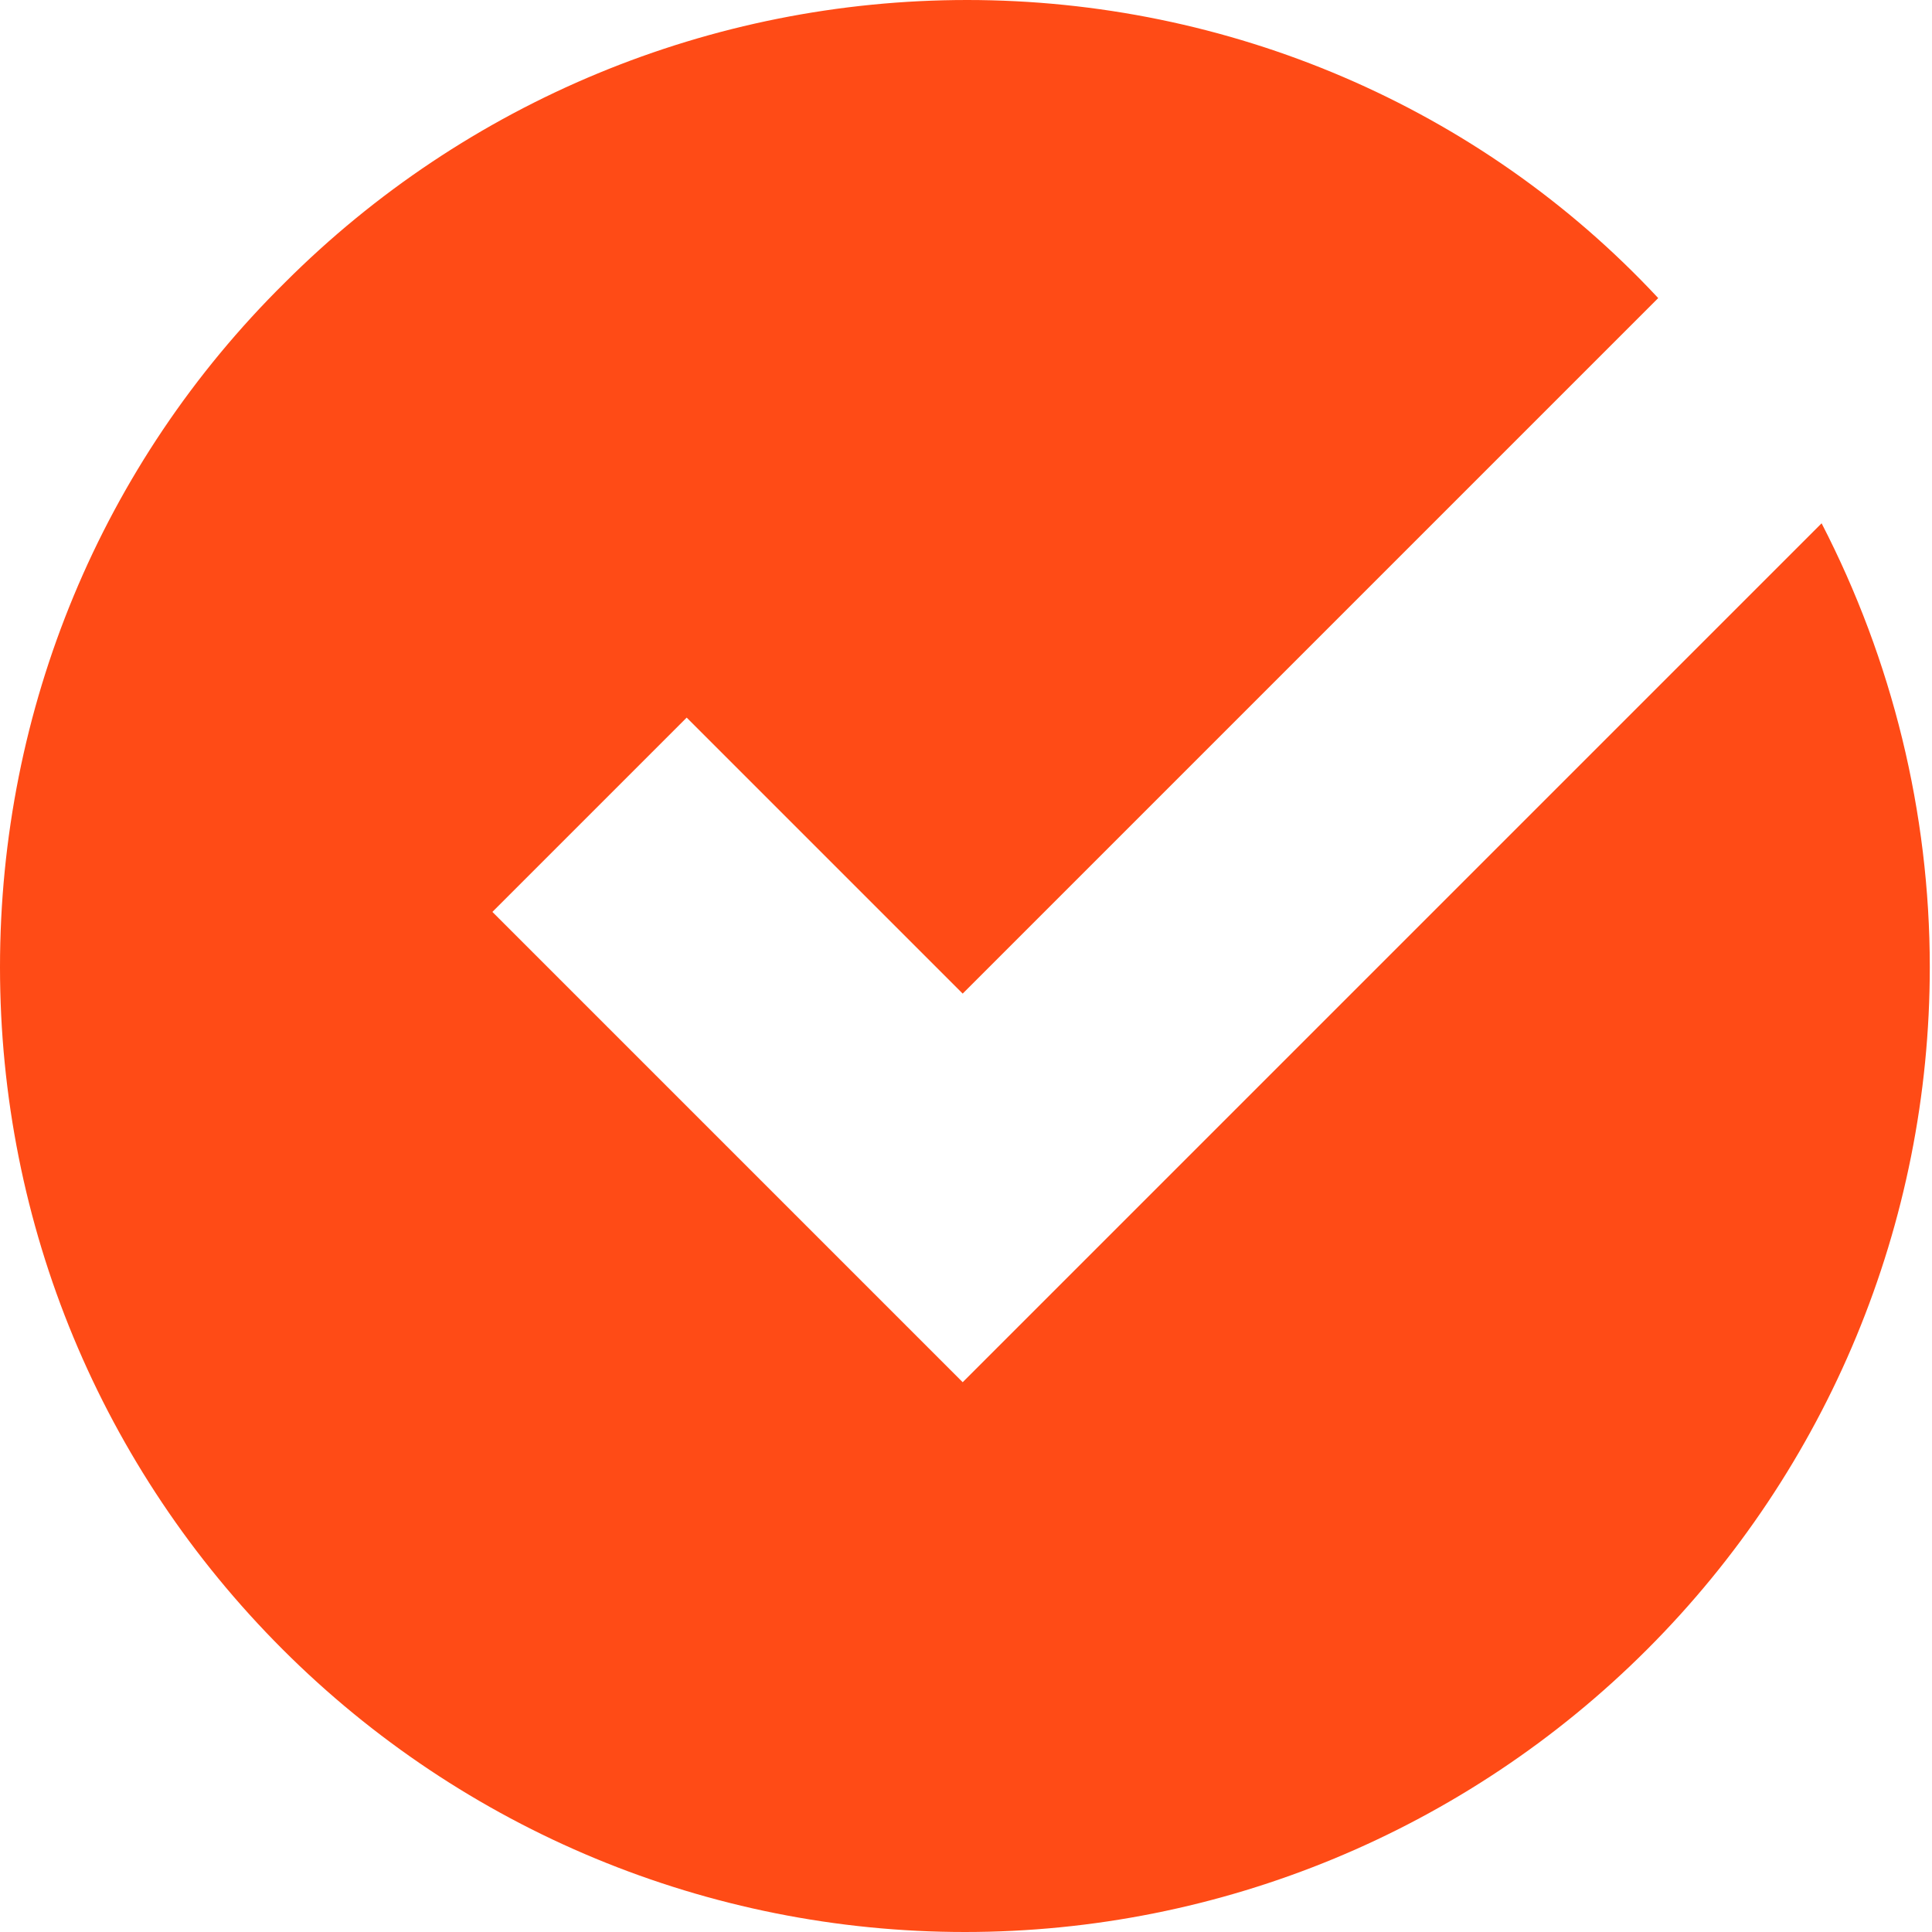
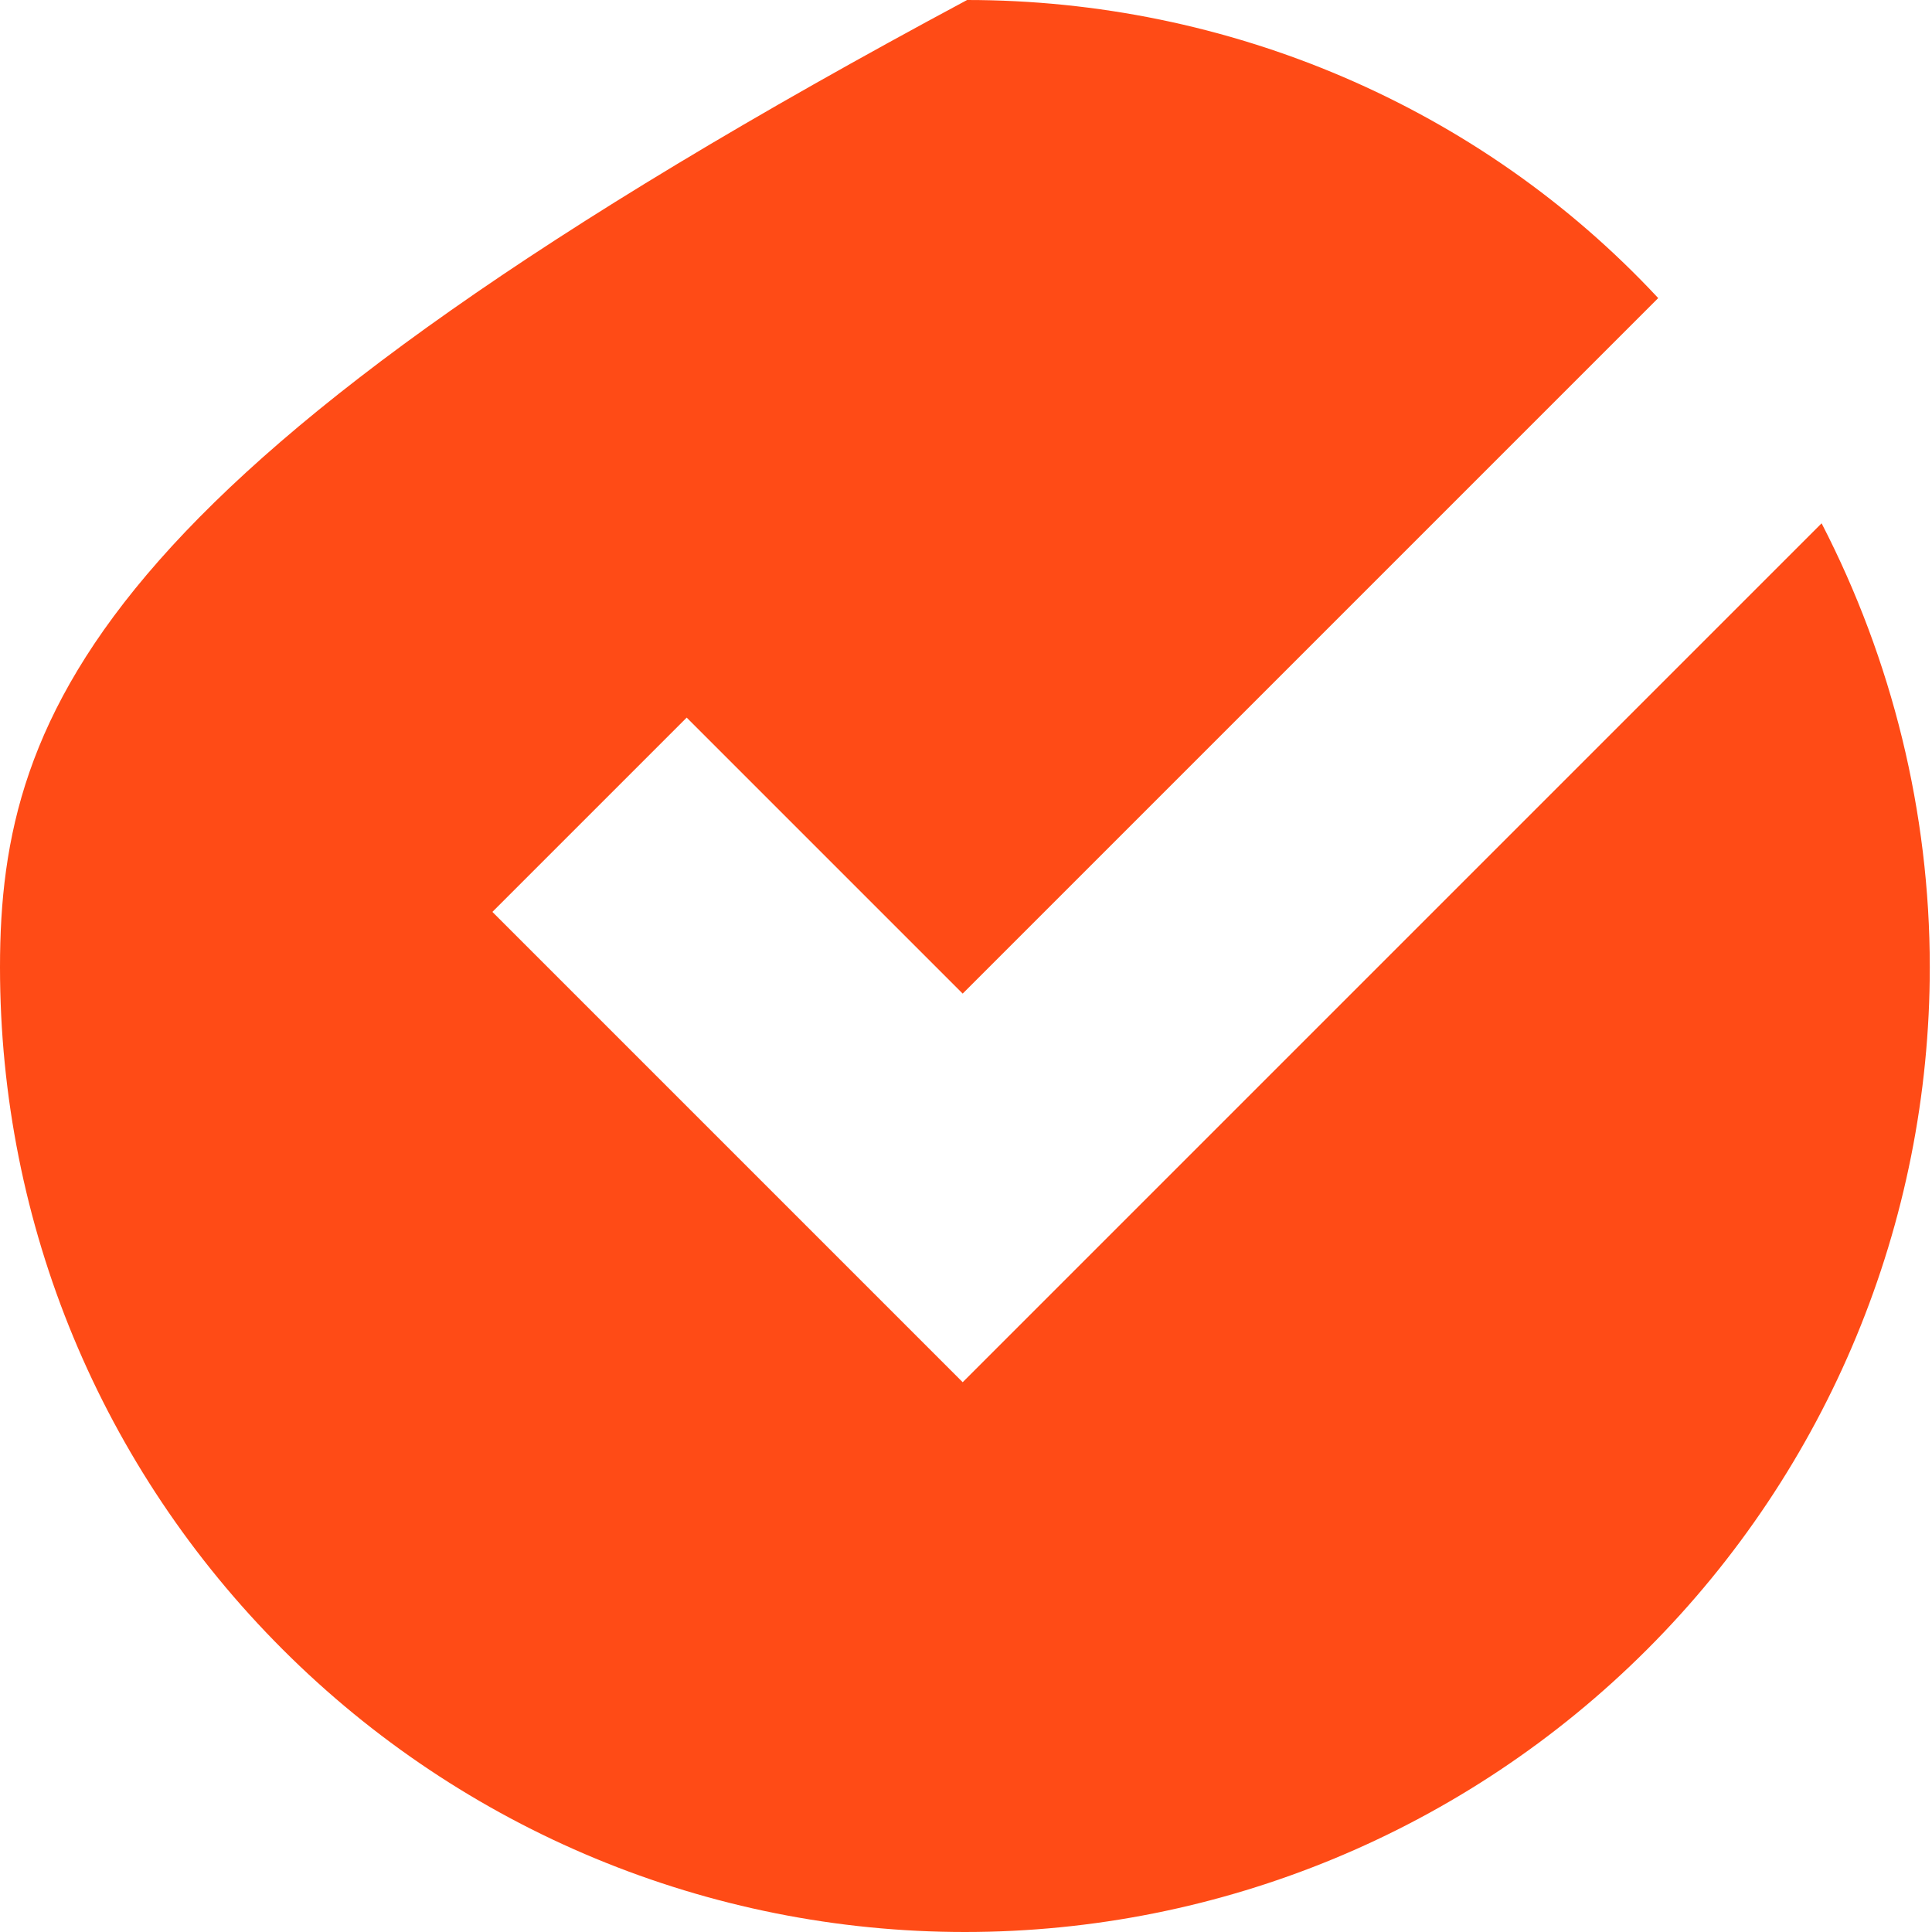
<svg xmlns="http://www.w3.org/2000/svg" id="Layer_1" version="1.1" viewBox="0 0 87.5 87.5">
  <defs>
    <style>
      .st0 {
        fill: #ff4b16;
      }
    </style>
  </defs>
-   <path class="st0" d="M43.8,0c-11.6,0-22.7,4.6-30.9,12.8C4.6,21,0,32.1,0,43.8s4.6,22.7,12.8,30.9c8.2,8.2,19.3,12.8,30.9,12.8s22.7-4.6,30.9-12.8c8.2-8.2,12.8-19.3,12.8-30.9,0-7-1.7-13.9-4.9-20.1-13,13-26.9,26.9-38.9,38.9l-21.3-21.3,8.8-8.8c4.2,4.2,8.3,8.3,12.5,12.5,9.5-9.5,20.9-20.9,31.5-31.5C67,4.8,55.6,0,43.8,0h0Z" />
+   <path class="st0" d="M43.8,0C4.6,21,0,32.1,0,43.8s4.6,22.7,12.8,30.9c8.2,8.2,19.3,12.8,30.9,12.8s22.7-4.6,30.9-12.8c8.2-8.2,12.8-19.3,12.8-30.9,0-7-1.7-13.9-4.9-20.1-13,13-26.9,26.9-38.9,38.9l-21.3-21.3,8.8-8.8c4.2,4.2,8.3,8.3,12.5,12.5,9.5-9.5,20.9-20.9,31.5-31.5C67,4.8,55.6,0,43.8,0h0Z" />
</svg>